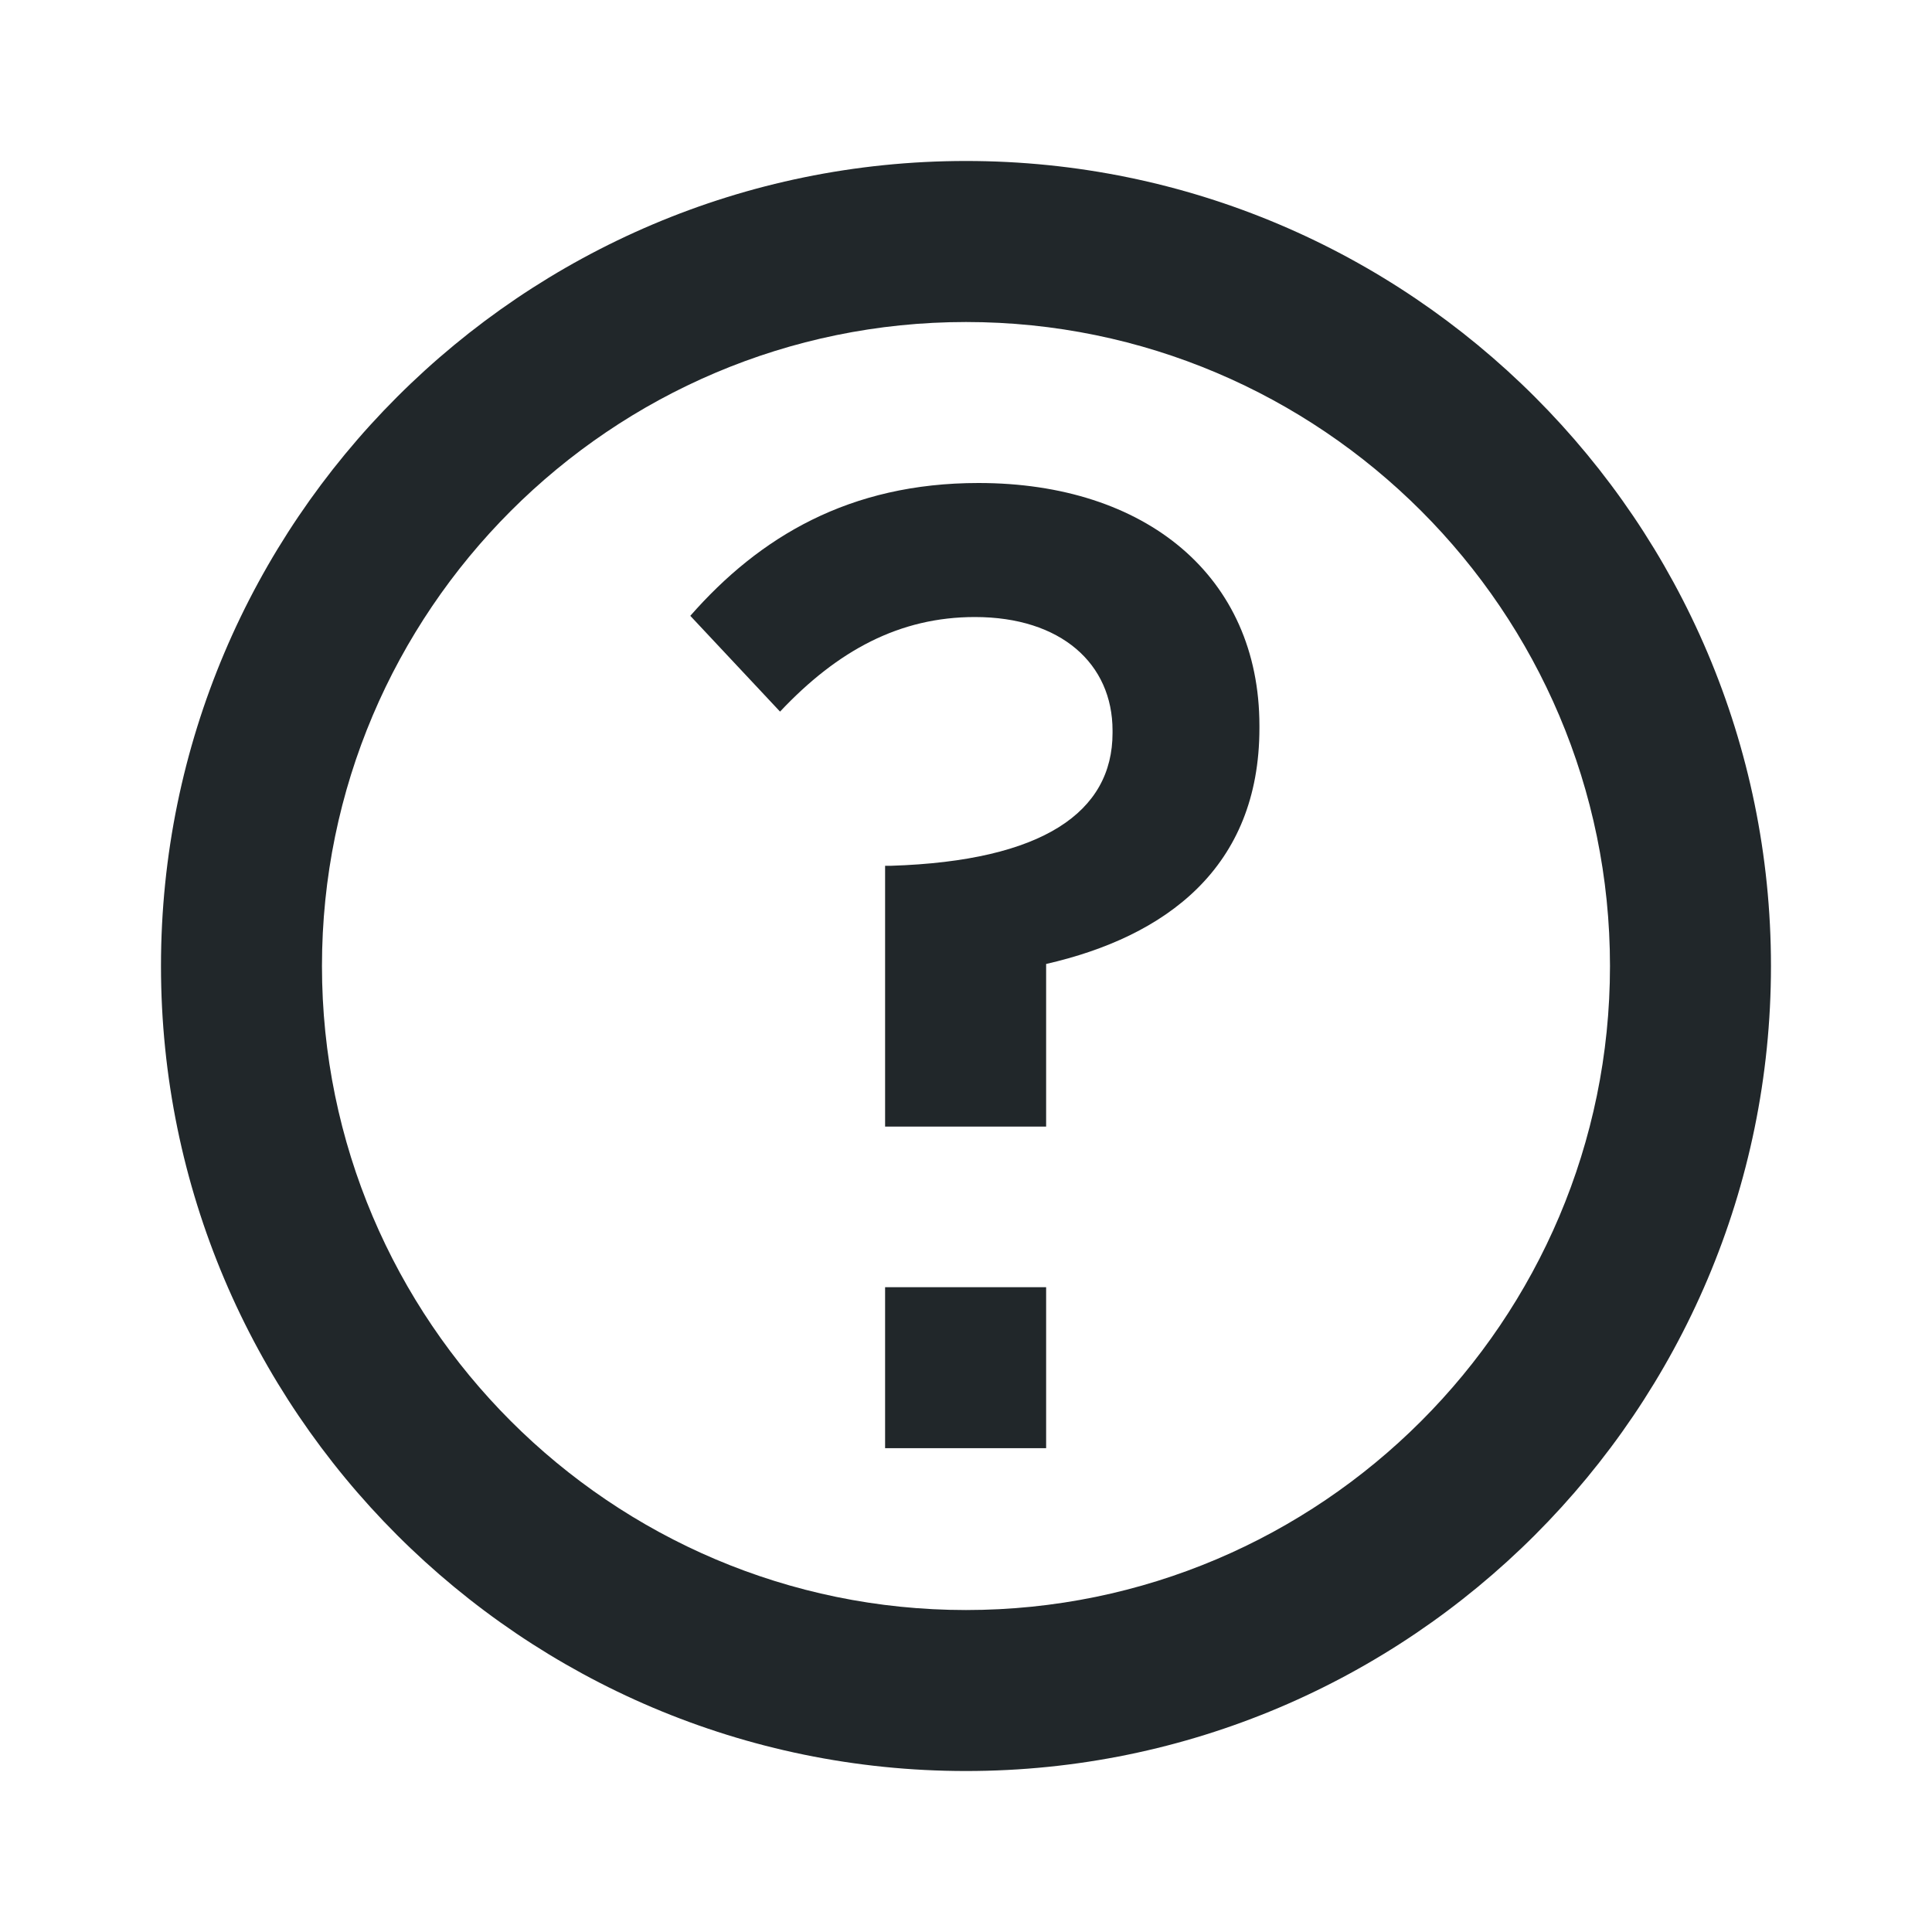
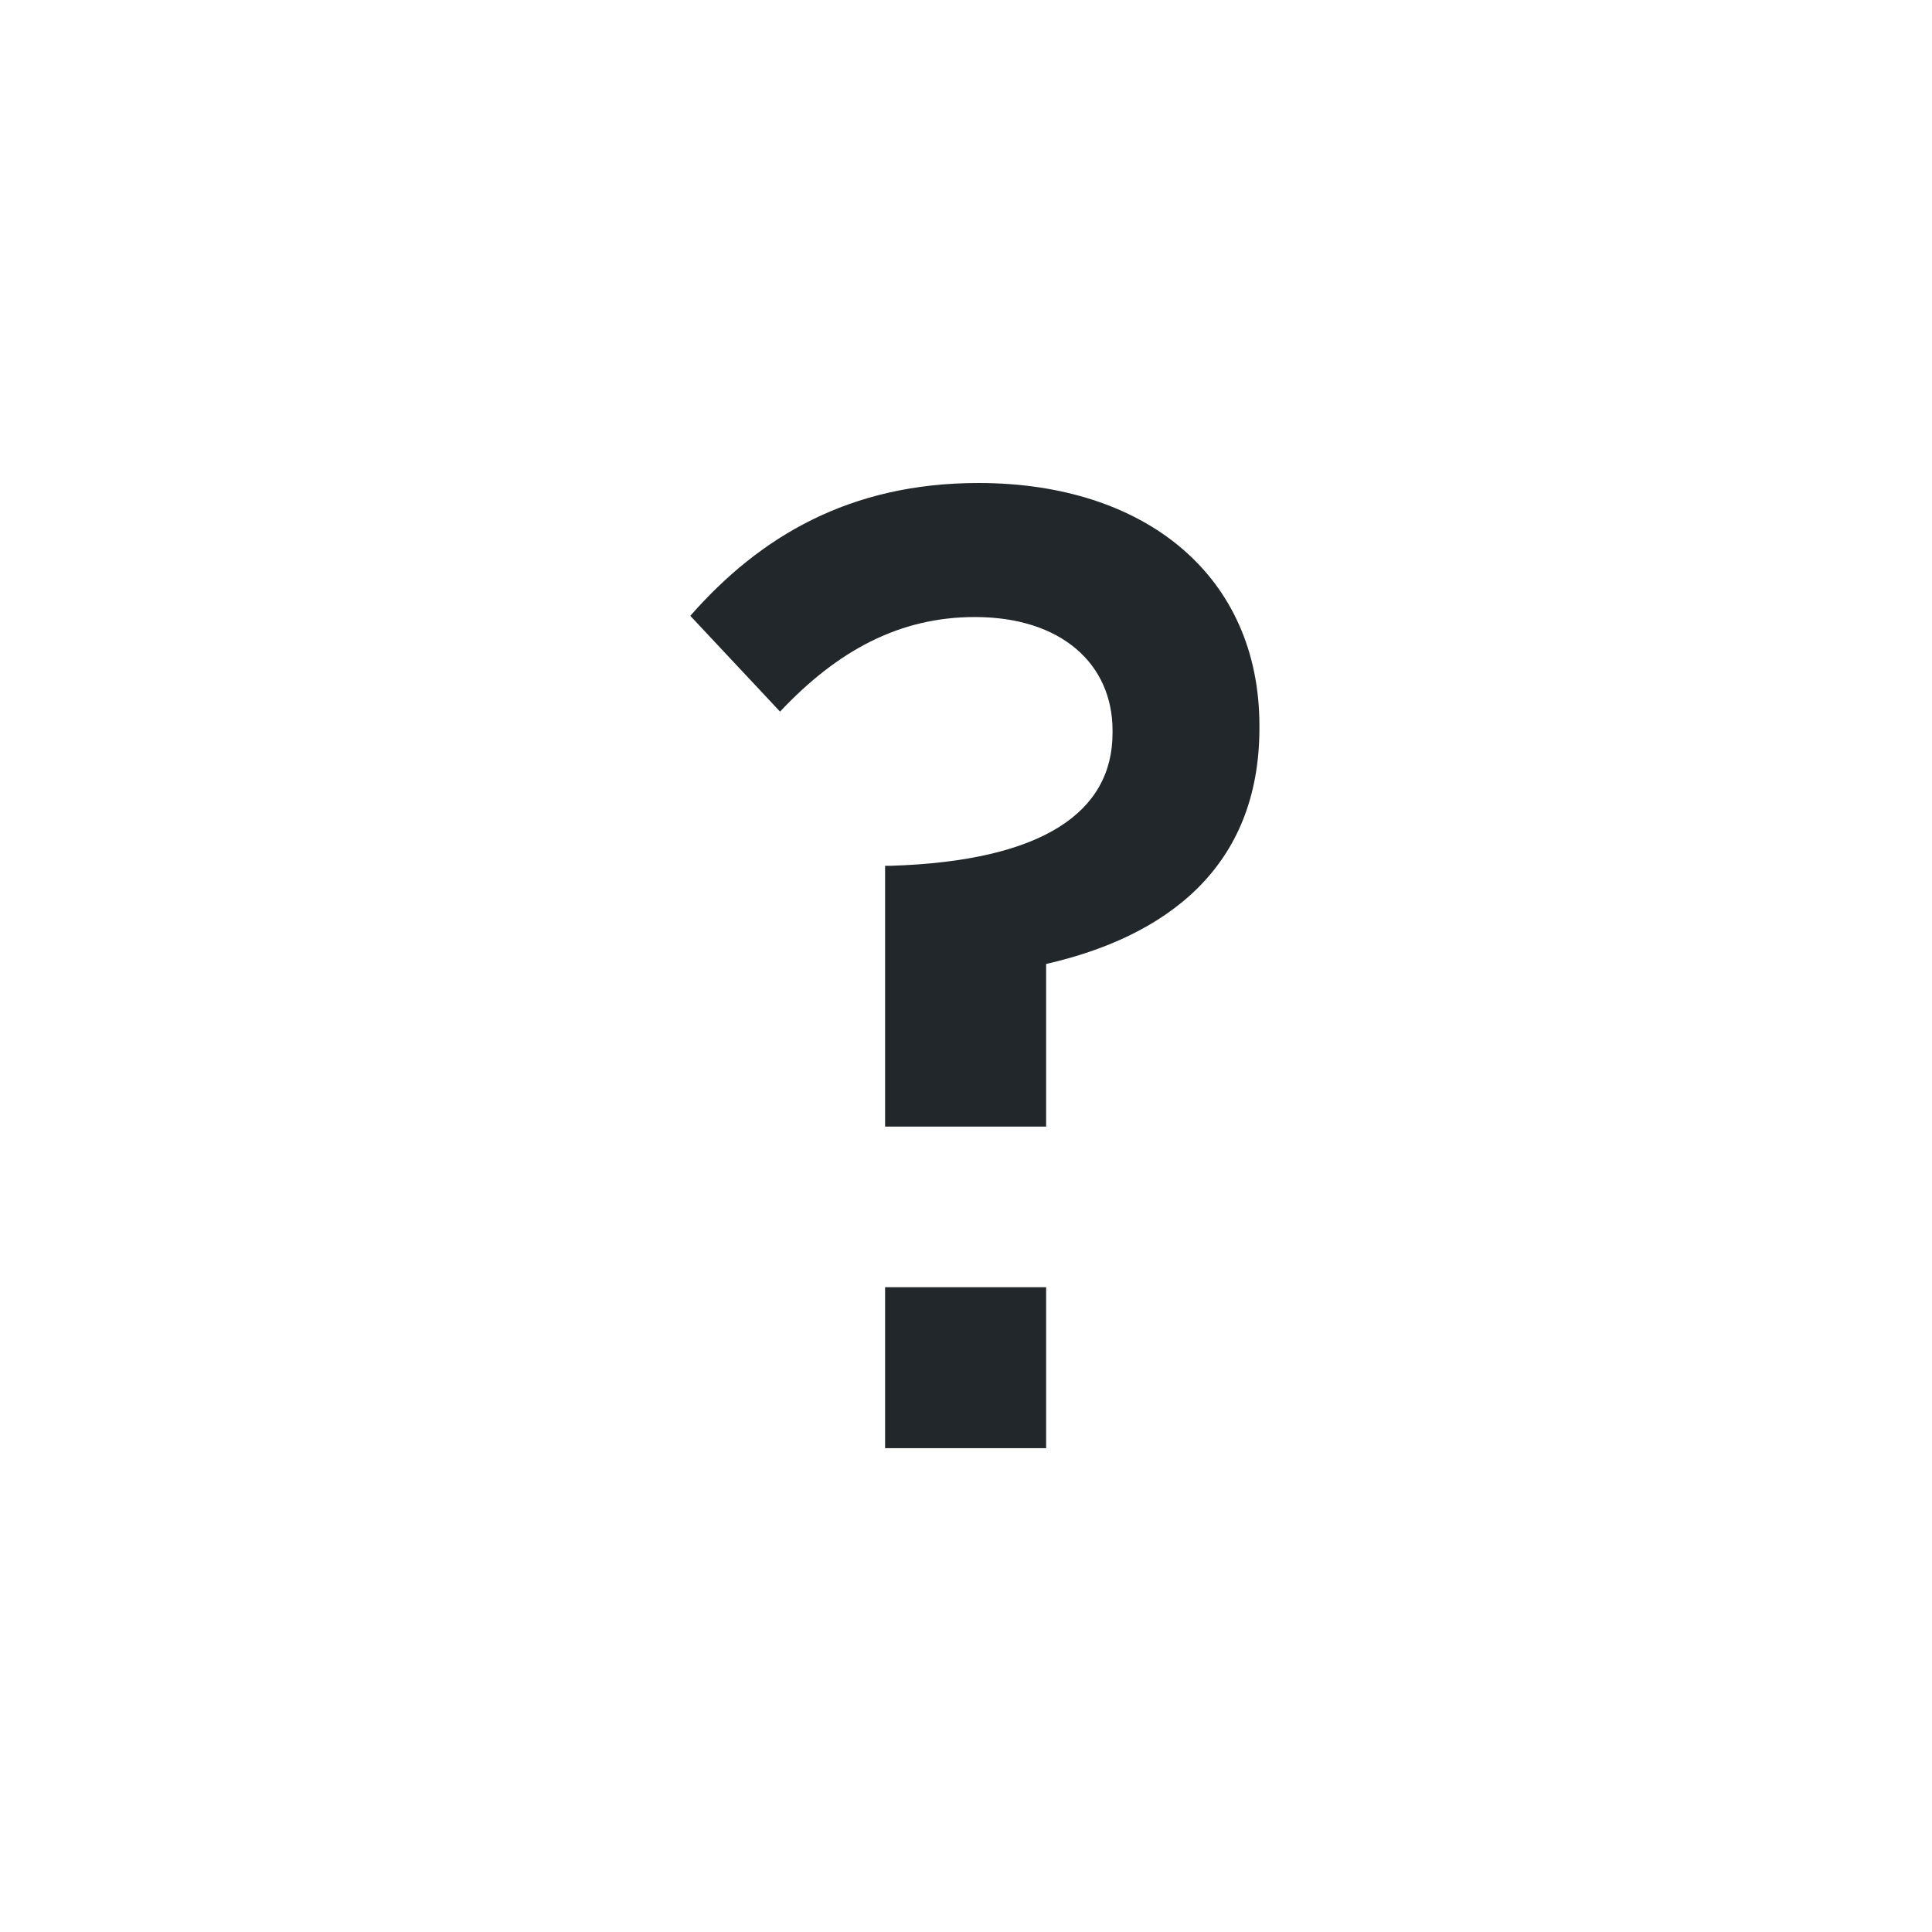
<svg xmlns="http://www.w3.org/2000/svg" width="40" height="40" viewBox="0 0 40 40" fill="none">
-   <path d="M20 3.333C10.808 3.333 3.333 10.809 3.333 20C3.333 29.192 10.808 36.667 20 36.667C29.191 36.667 36.666 29.192 36.666 20C36.666 10.809 29.191 3.333 20 3.333ZM20 33.334C12.65 33.334 6.666 27.35 6.666 20C6.666 12.65 12.65 6.667 20 6.667C27.35 6.667 33.333 12.65 33.333 20C33.333 27.35 27.35 33.334 20 33.334Z" fill="#21272A" />
  <path d="M21.659 26.65H18.325V29.983H21.659V26.65Z" fill="#21272A" />
  <path d="M20.259 10C17.584 10 15.725 11.117 14.292 12.75L16.15 14.733C17.342 13.467 18.625 12.775 20.184 12.775C21.967 12.775 23.034 13.742 23.034 15.125V15.175C23.034 16.808 21.6 17.825 18.45 17.925H18.325V23.325H21.659V19.958C24.134 19.392 26.075 17.967 26.075 15.075V15.025C26.075 11.933 23.725 10 20.259 10Z" fill="#21272A" />
</svg>